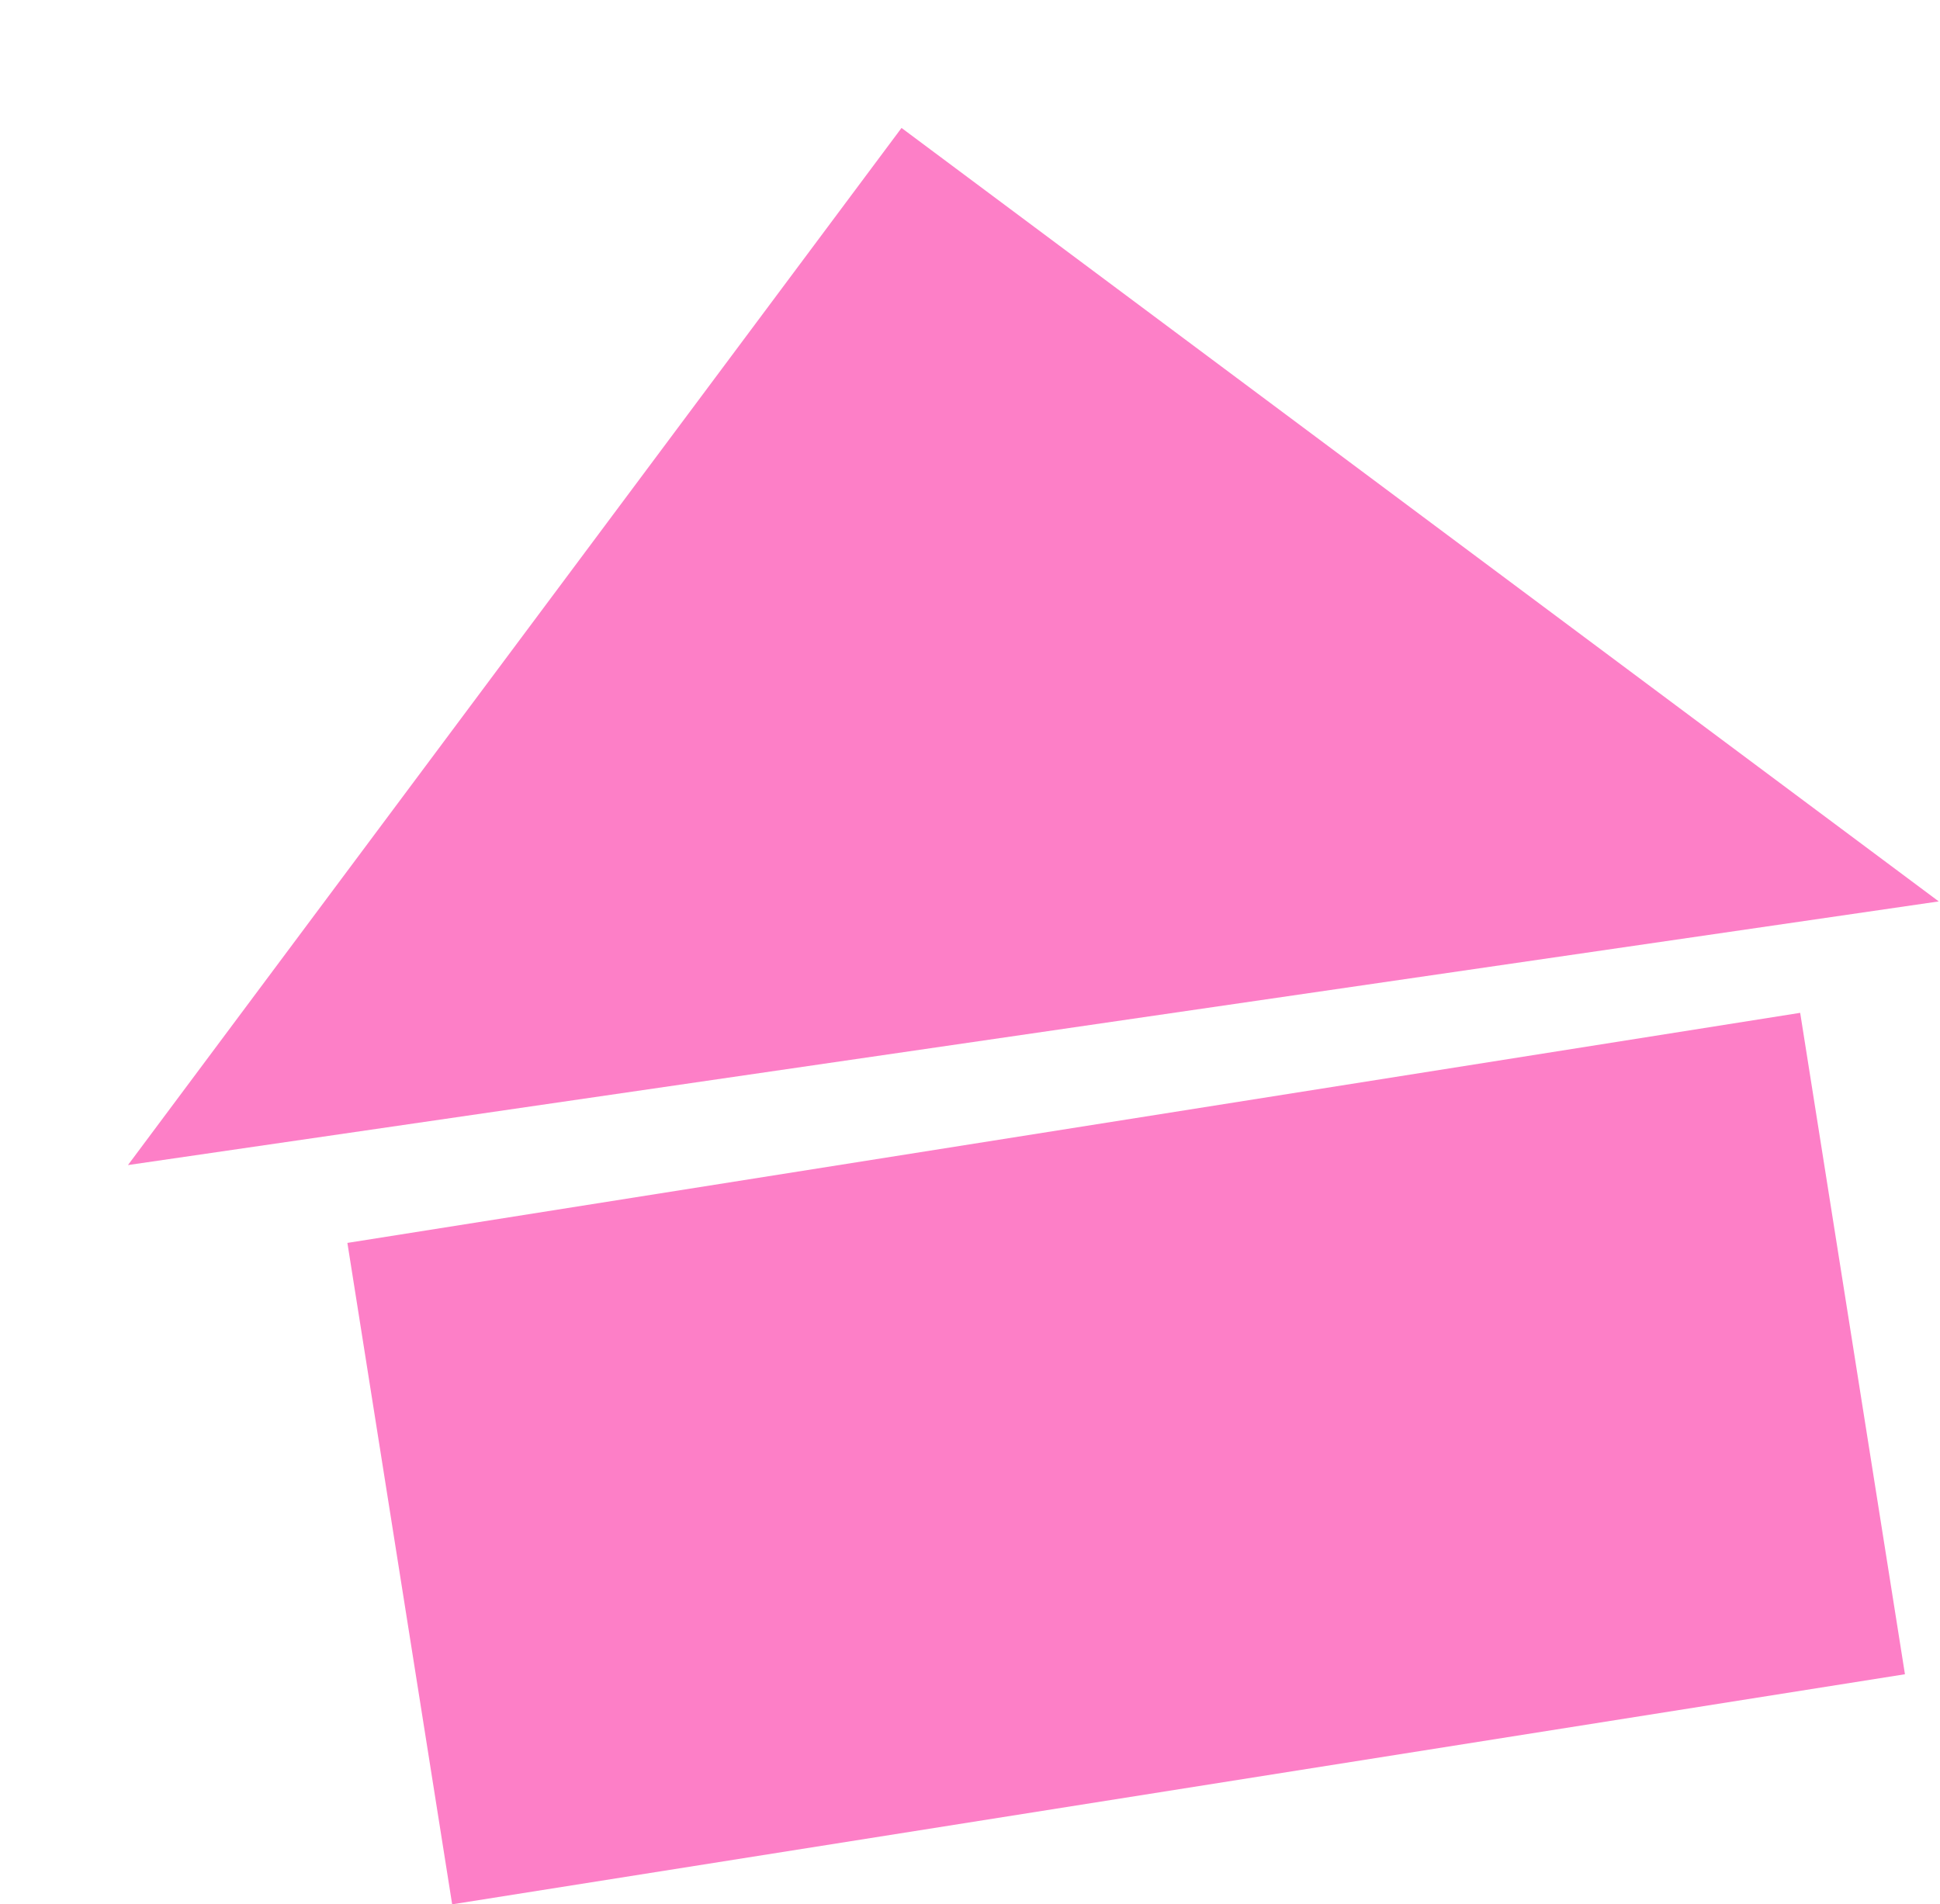
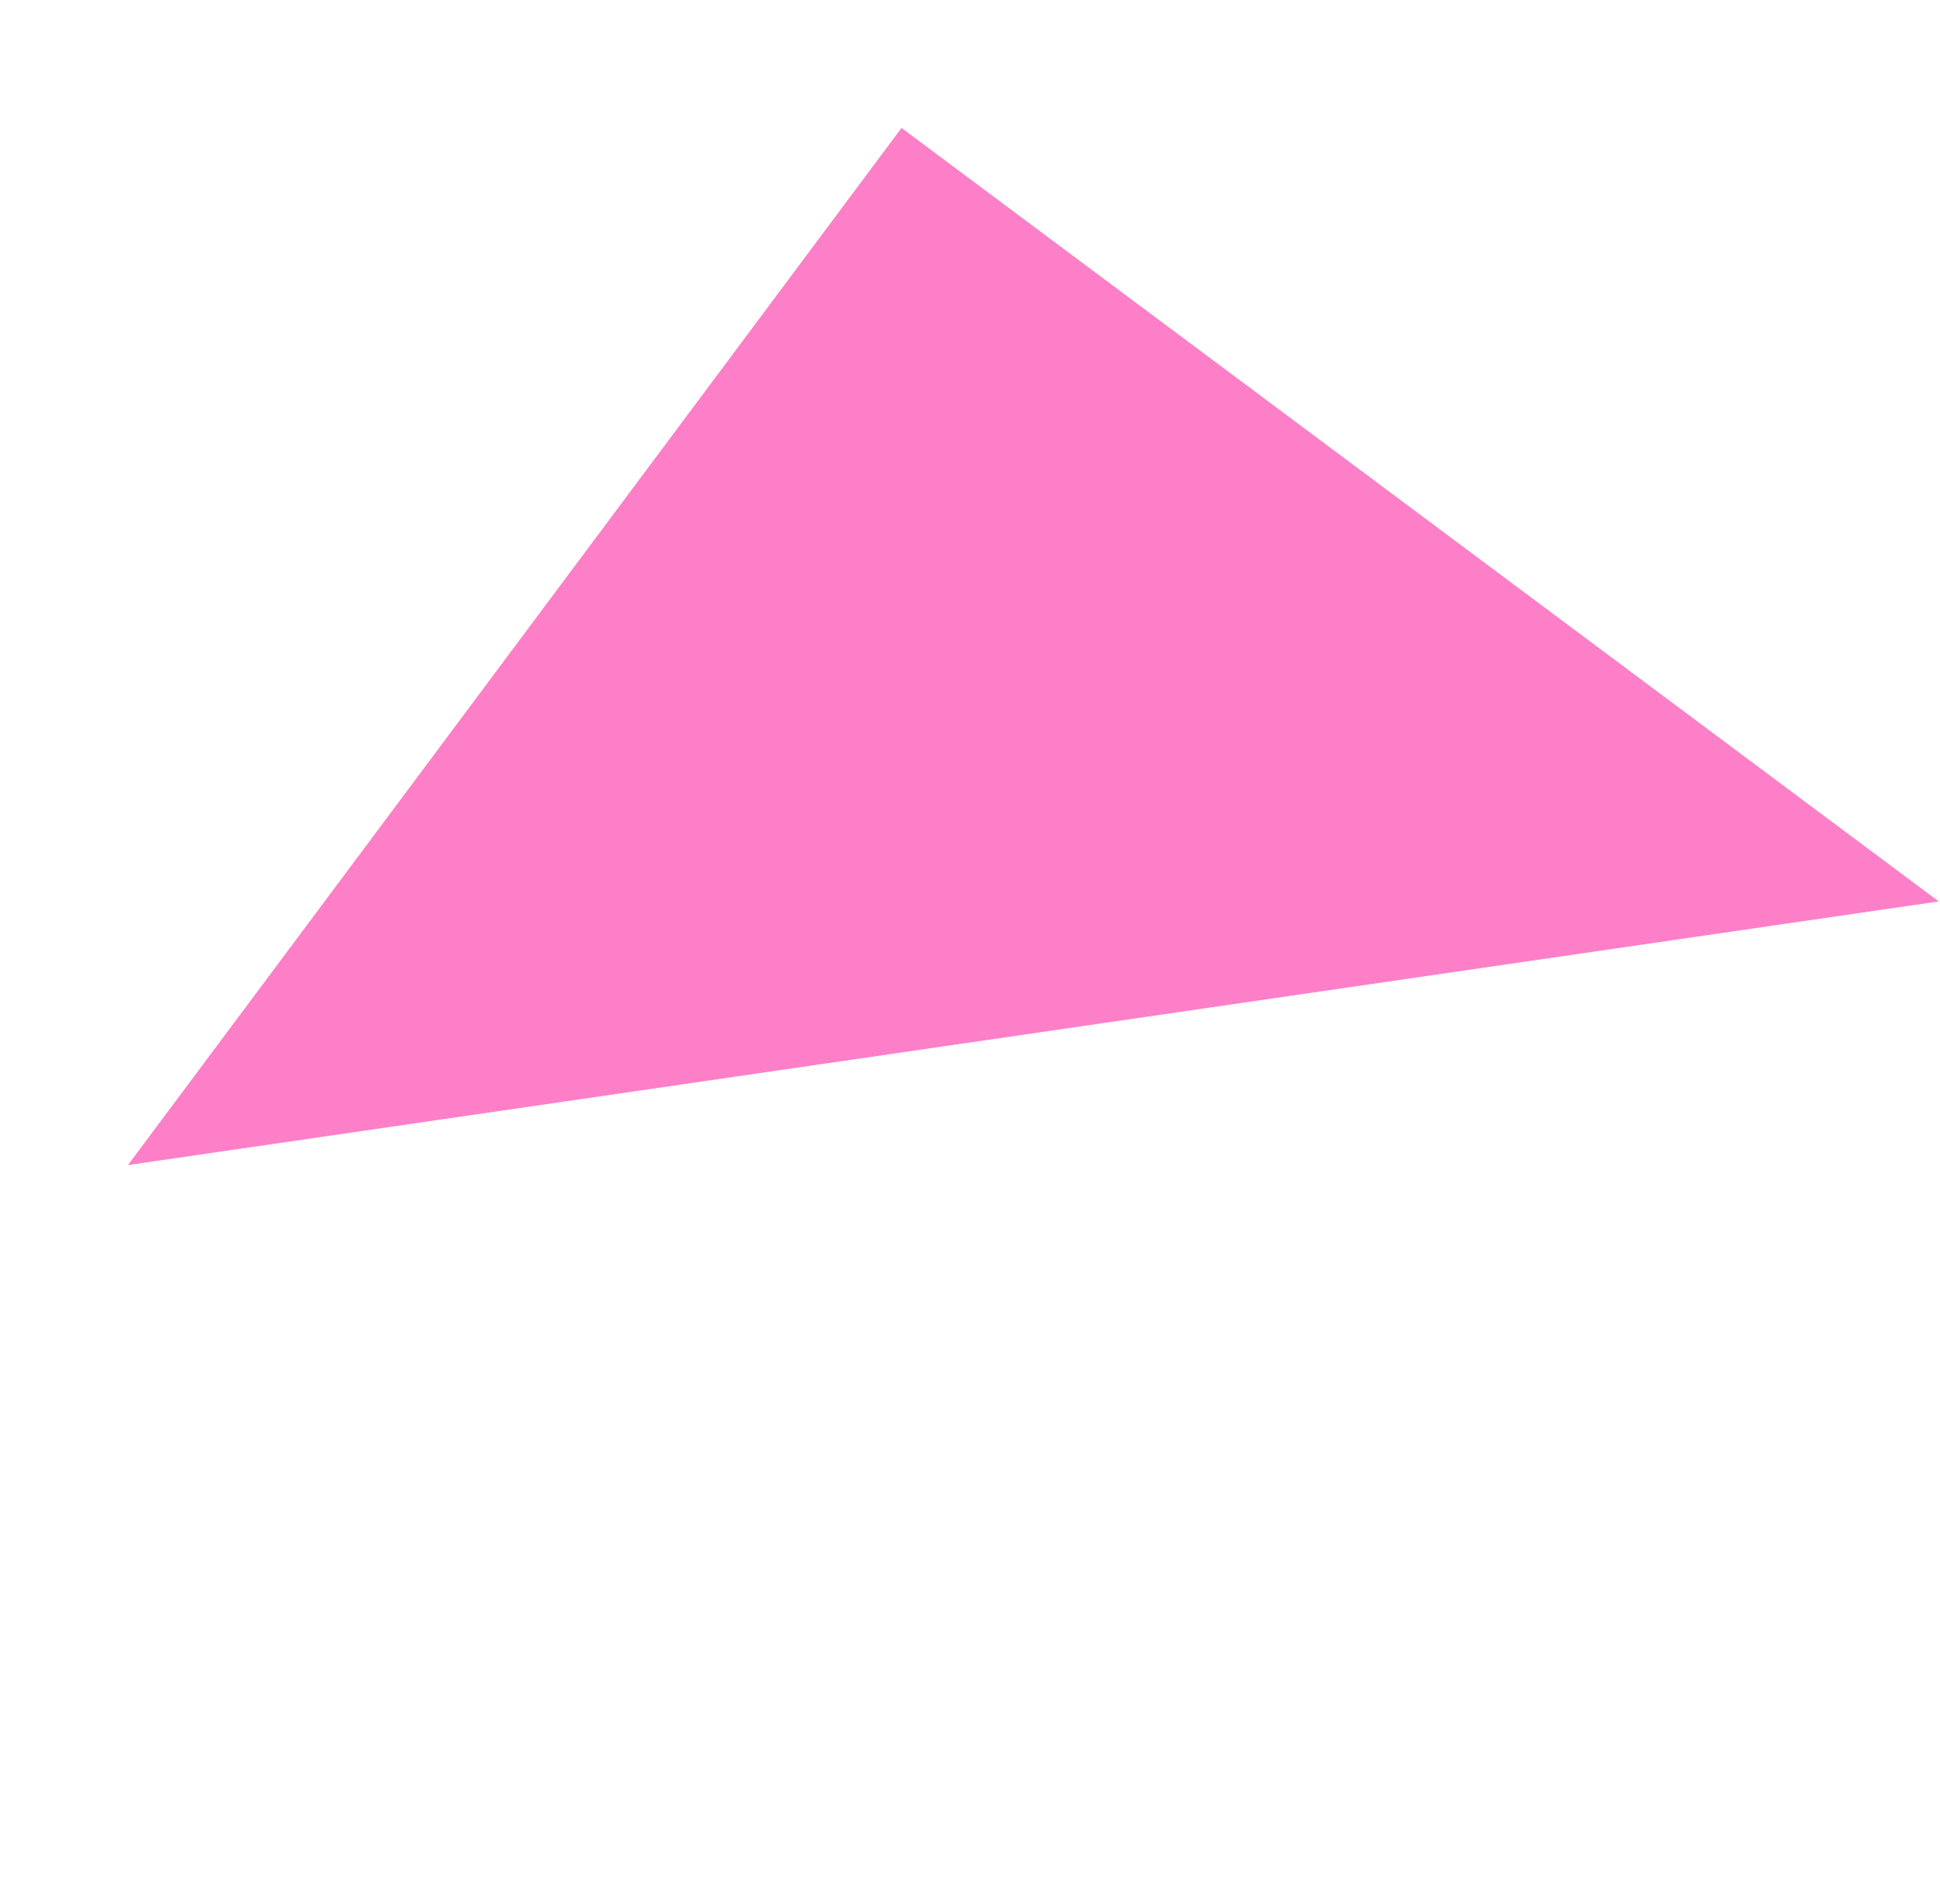
<svg xmlns="http://www.w3.org/2000/svg" data-name="illus agence" width="54.125" height="53.137" viewBox="0 0 54.125 53.137">
  <path data-name="Tracé 185" d="M54.09 25.153 25.152 3.57 3.57 32.51z" fill="#fd7fc7" />
-   <path data-name="Rectangle 4391" fill="#fd7fc7" d="m9.692 34.682 40.532-6.42 2.923 18.456-40.532 6.42z" />
</svg>